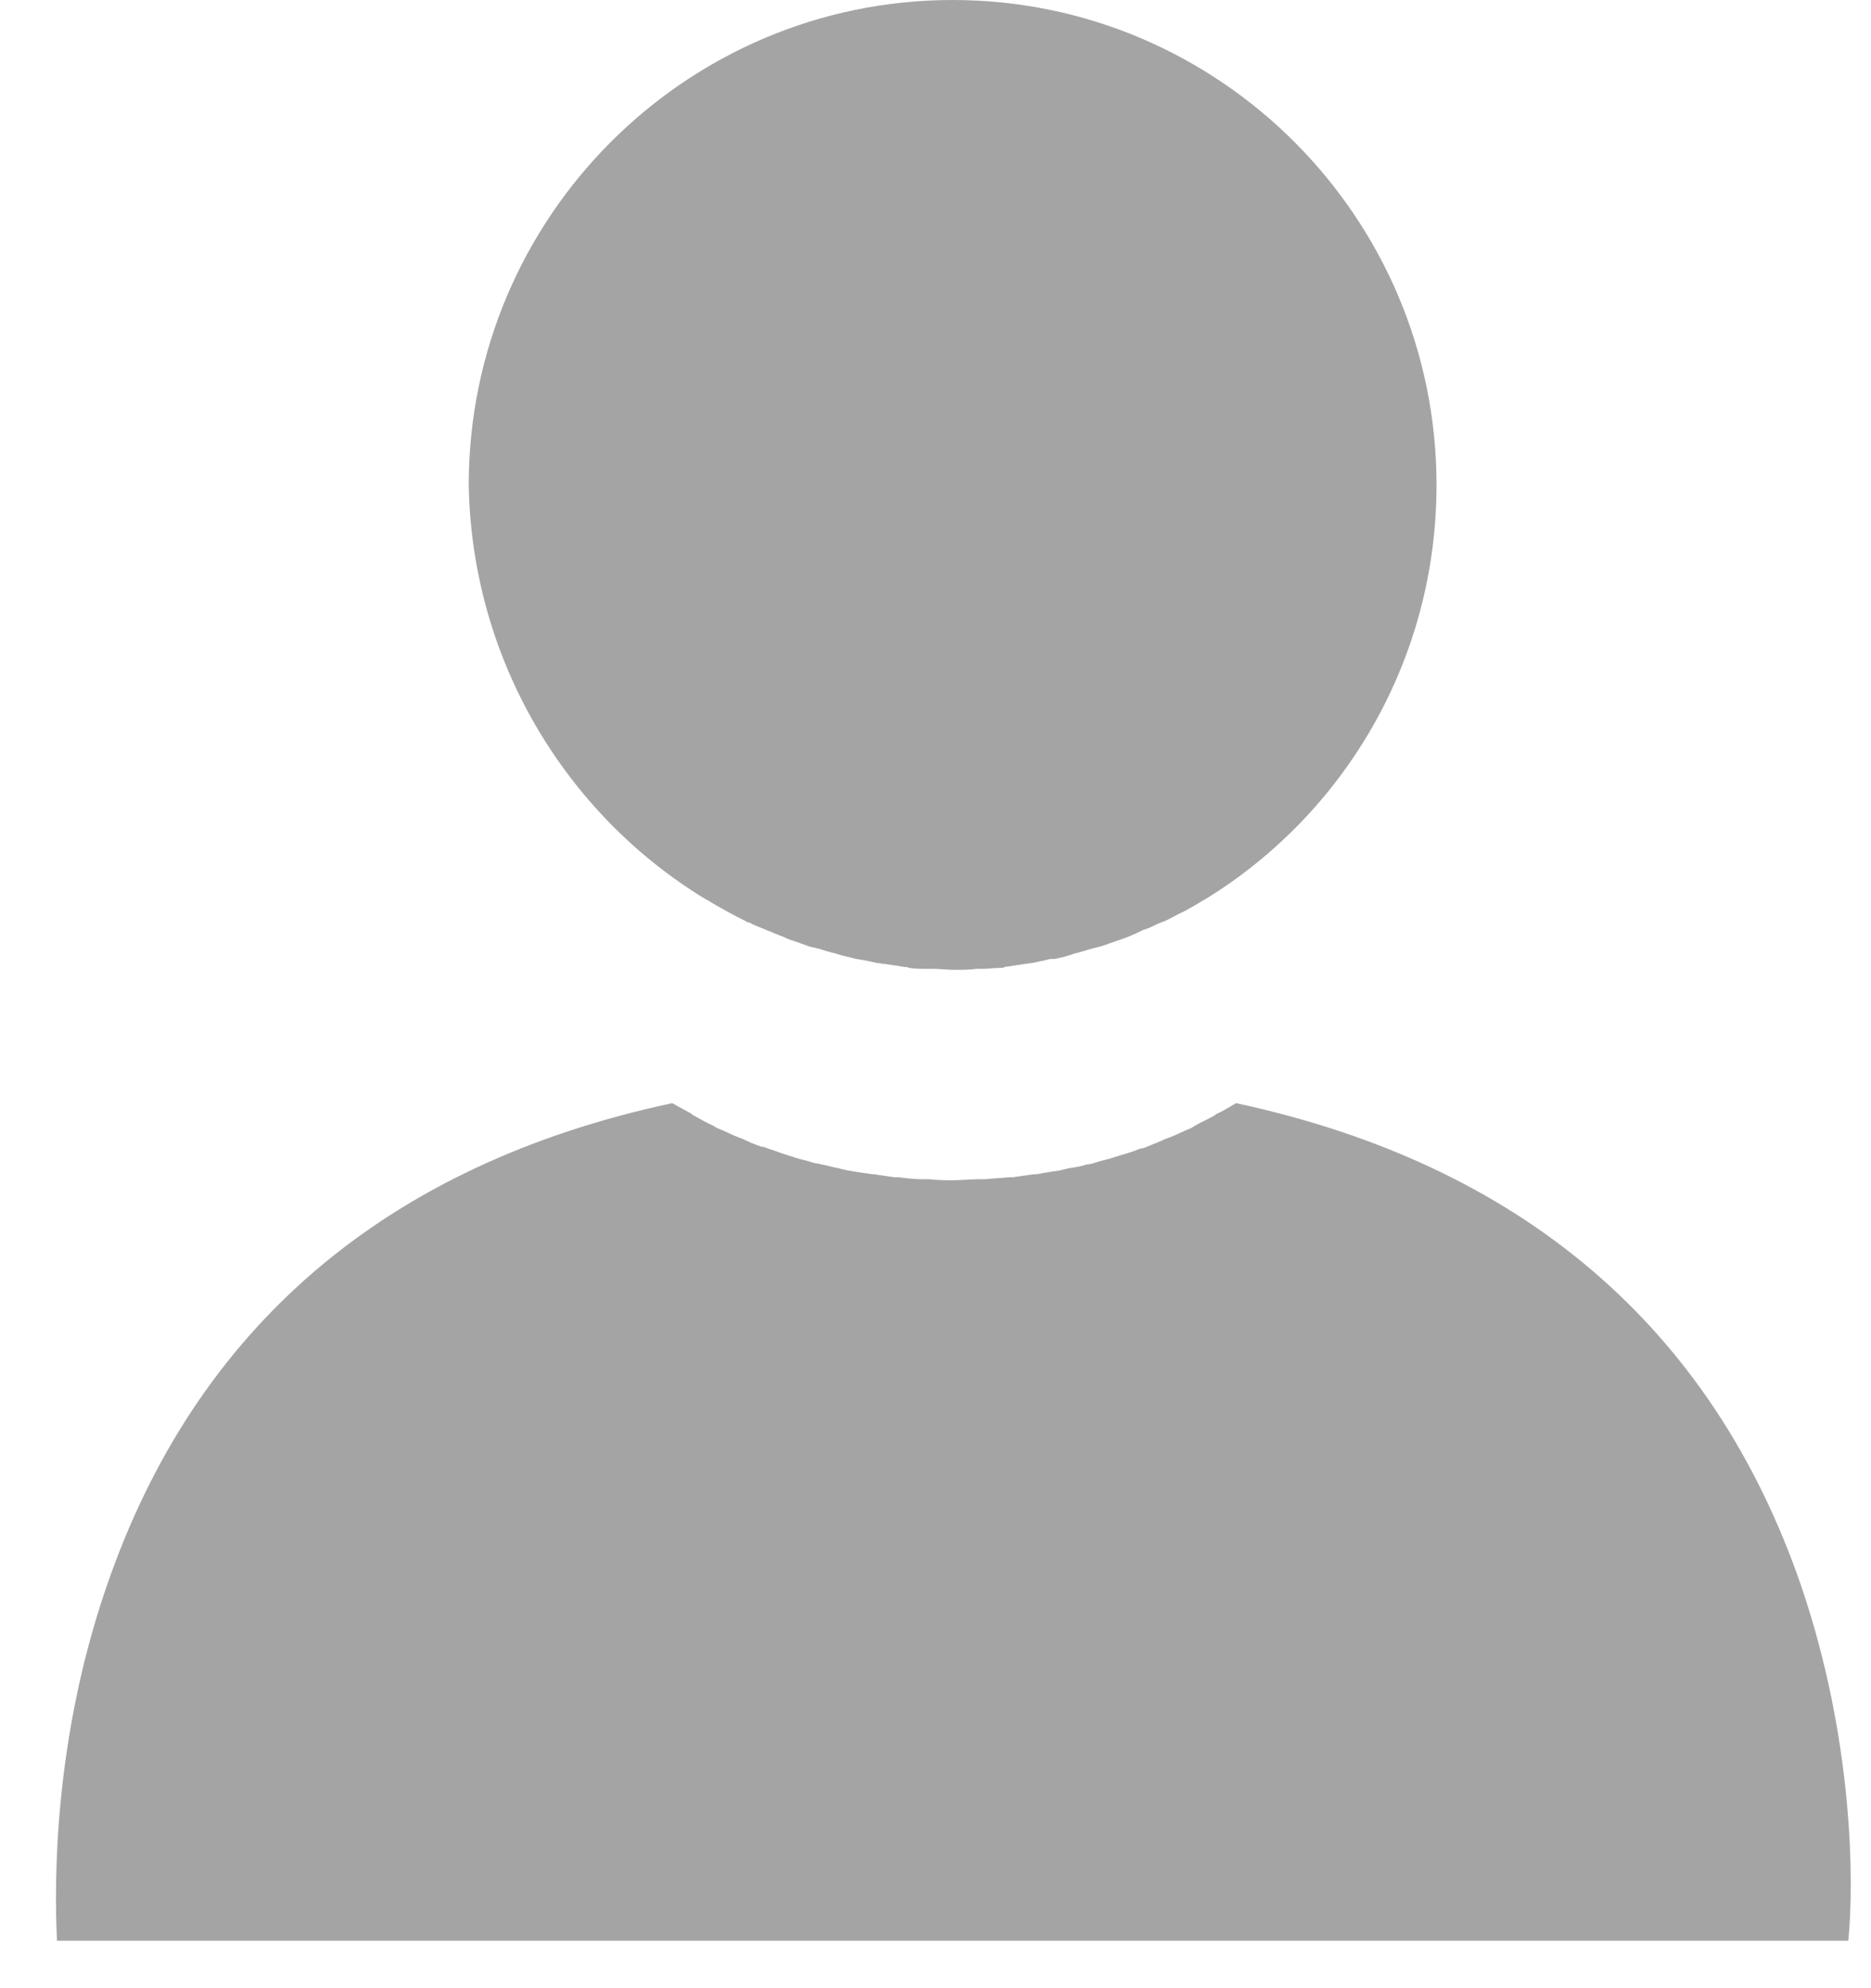
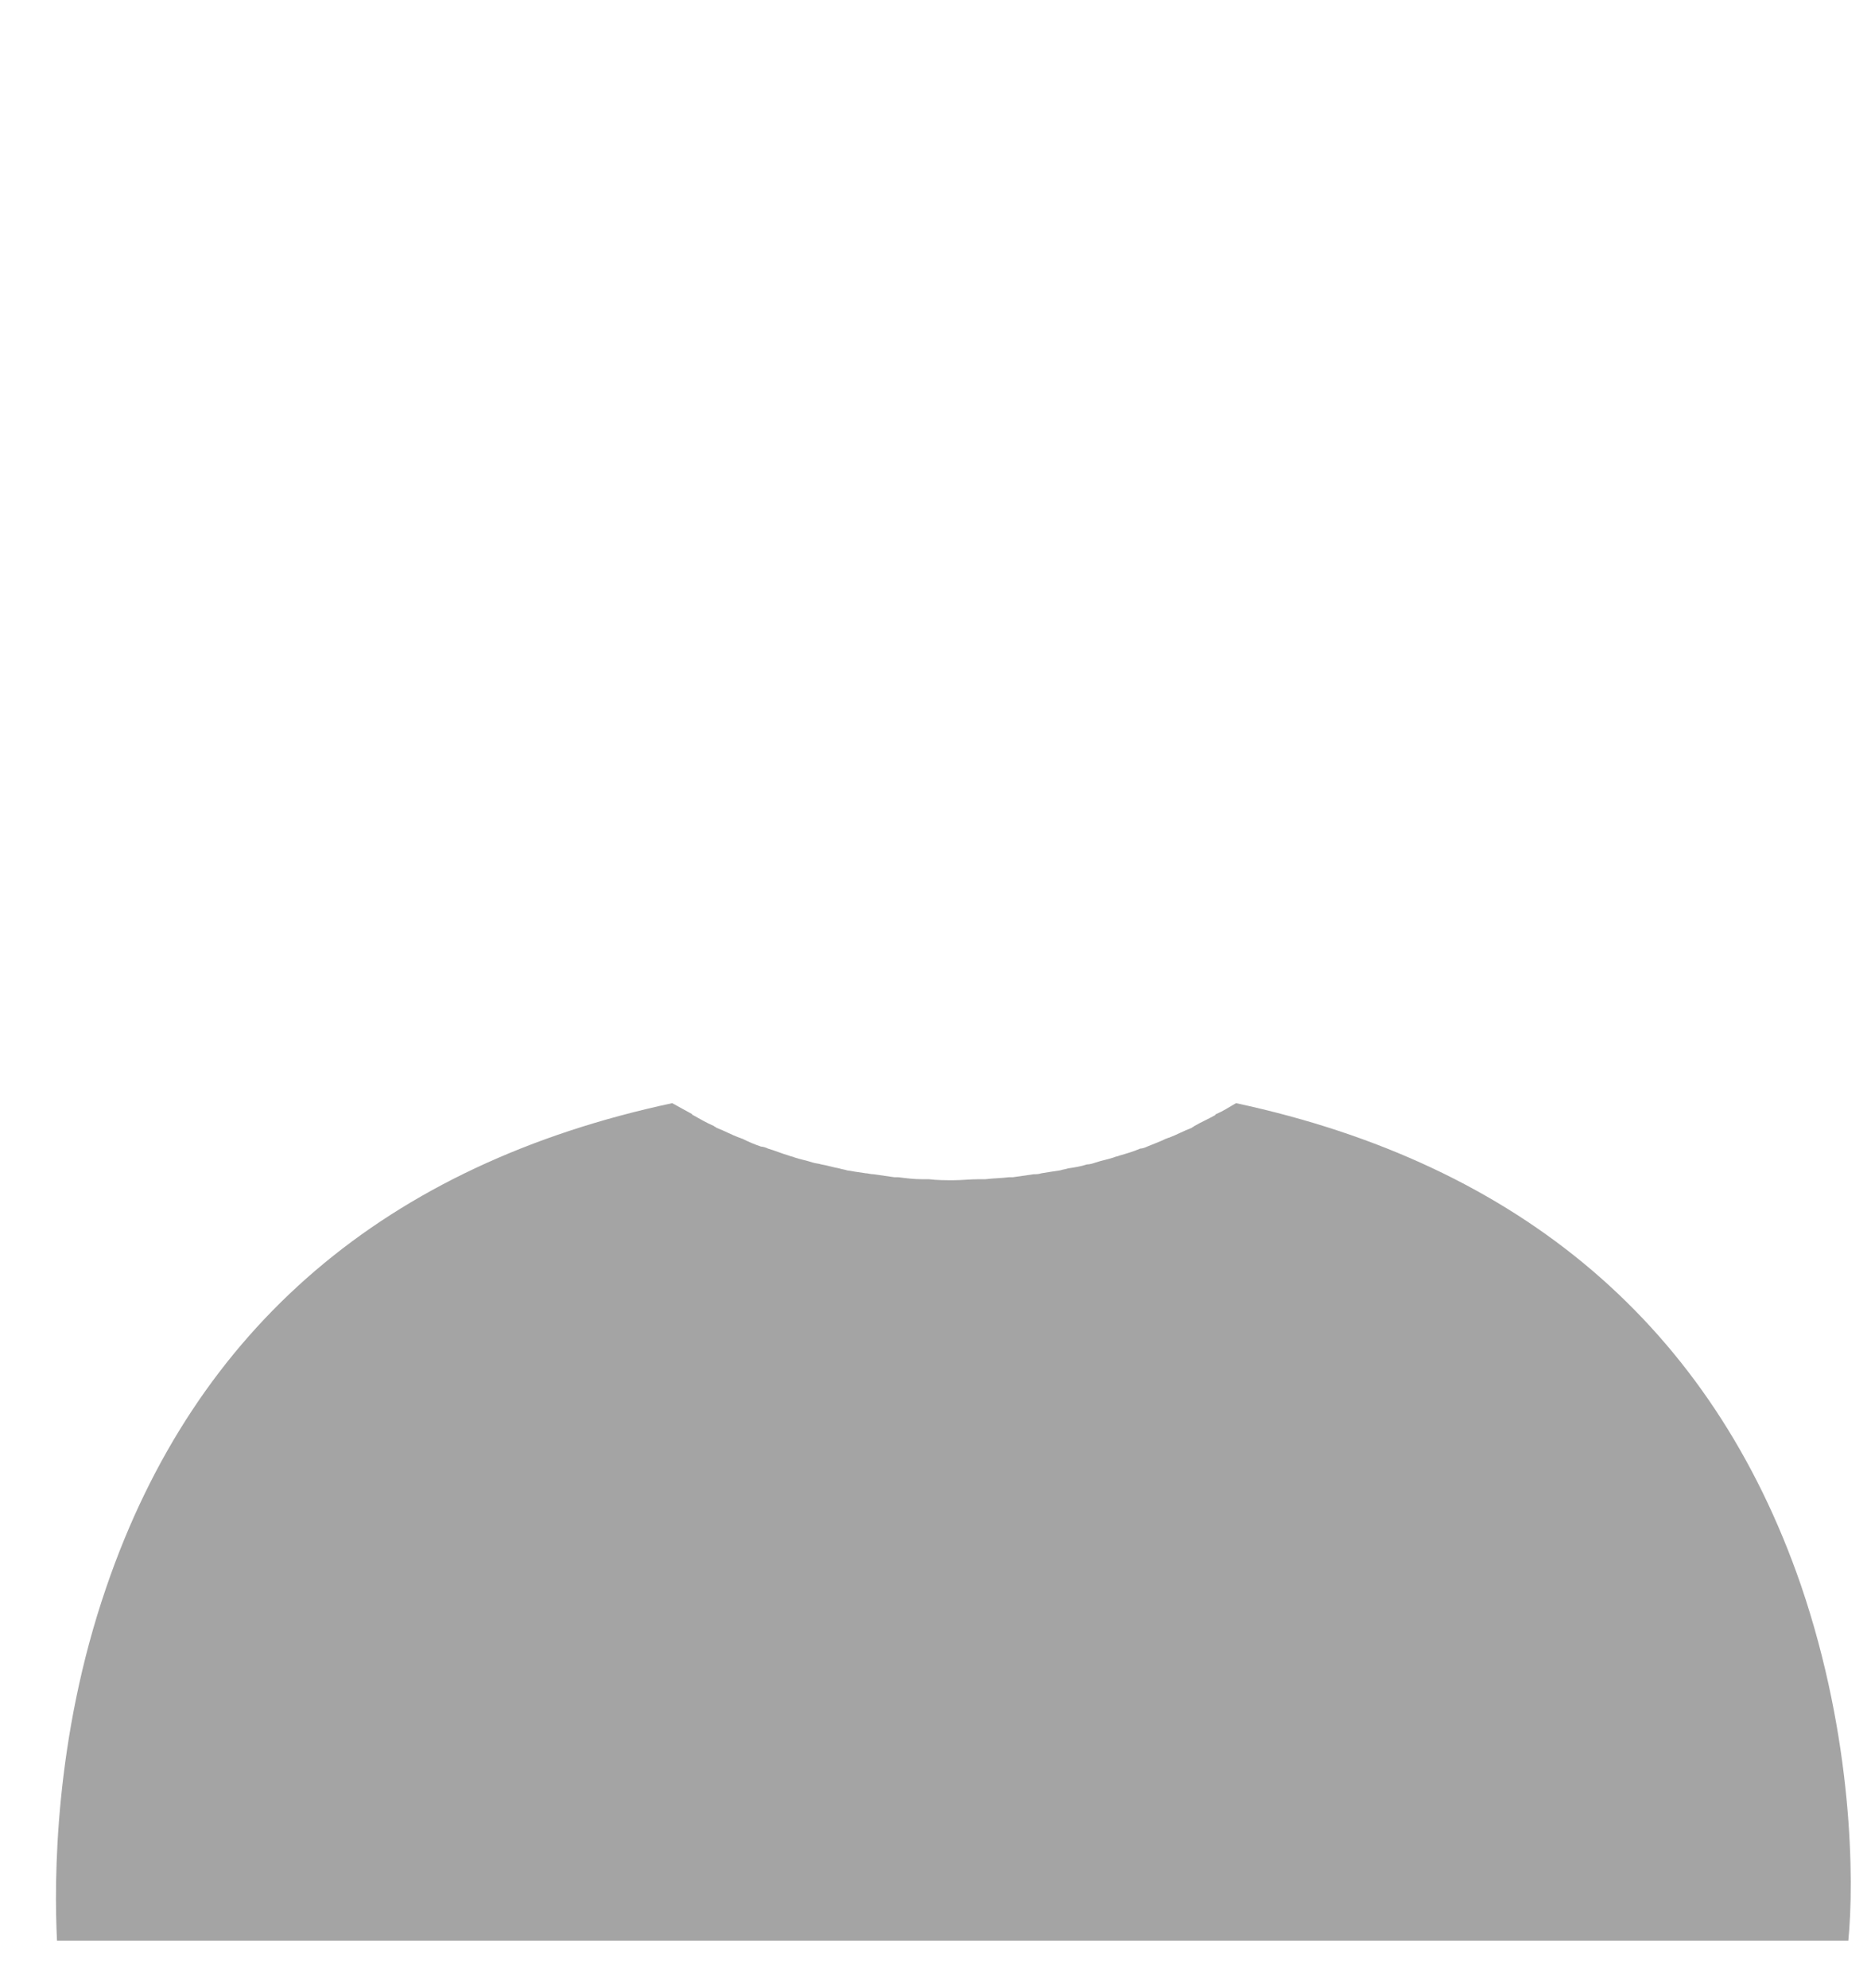
<svg xmlns="http://www.w3.org/2000/svg" width="32" height="34" viewBox="0 0 32 34" fill="none">
-   <path d="M12.054 15.369C12.071 15.369 12.071 15.386 12.088 15.386C12.307 15.521 12.527 15.639 12.763 15.758C12.78 15.775 12.797 15.775 12.814 15.775C12.898 15.825 13 15.859 13.084 15.893C13.118 15.91 13.152 15.927 13.169 15.927C13.27 15.977 13.388 16.011 13.489 16.062C13.506 16.062 13.523 16.079 13.54 16.079C13.642 16.112 13.726 16.146 13.827 16.18C13.861 16.197 13.912 16.197 13.962 16.214C14.047 16.231 14.114 16.264 14.199 16.281C14.233 16.298 14.283 16.298 14.317 16.315C14.418 16.349 14.537 16.366 14.638 16.399C14.672 16.399 14.722 16.416 14.756 16.416C14.841 16.433 14.925 16.45 14.993 16.467C15.043 16.467 15.077 16.484 15.128 16.484C15.246 16.501 15.364 16.518 15.466 16.535C15.482 16.535 15.516 16.535 15.55 16.552C15.651 16.568 15.753 16.568 15.854 16.568C15.888 16.568 15.921 16.568 15.955 16.568C16.073 16.568 16.209 16.585 16.327 16.585C16.445 16.585 16.58 16.585 16.698 16.568C16.732 16.568 16.766 16.568 16.8 16.568C16.901 16.568 17.002 16.552 17.104 16.552C17.138 16.552 17.154 16.552 17.188 16.535C17.306 16.518 17.425 16.501 17.526 16.484C17.577 16.484 17.61 16.467 17.661 16.467C17.746 16.45 17.813 16.433 17.898 16.416C17.931 16.399 17.982 16.399 18.033 16.399C18.134 16.383 18.252 16.349 18.354 16.315C18.387 16.298 18.438 16.298 18.472 16.281C18.556 16.264 18.624 16.231 18.708 16.214L18.843 16.18C18.945 16.146 19.029 16.112 19.131 16.079L19.181 16.062C19.282 16.028 19.401 15.977 19.502 15.927C19.536 15.91 19.57 15.893 19.587 15.893C19.688 15.859 19.772 15.808 19.857 15.775C19.874 15.775 19.89 15.758 19.907 15.758C20.026 15.707 20.127 15.639 20.245 15.589C20.363 15.521 20.465 15.471 20.566 15.403C20.583 15.403 20.583 15.386 20.6 15.386C22.981 13.934 24.569 11.299 24.569 8.293C24.569 3.716 20.853 0 16.293 0C11.733 0 8.017 3.716 8.017 8.293C8.068 11.282 9.672 13.917 12.054 15.369Z" fill="#A4A4A4" />
  <path d="M30.801 27.107C29.281 22.699 26.021 19.913 21.14 18.865C21.022 18.933 20.921 19 20.803 19.051C20.803 19.051 20.786 19.051 20.786 19.068C20.668 19.136 20.549 19.186 20.431 19.254C20.414 19.271 20.397 19.271 20.381 19.288C20.245 19.338 20.127 19.406 19.992 19.456C19.975 19.456 19.958 19.473 19.941 19.473C19.84 19.524 19.739 19.558 19.62 19.608C19.587 19.625 19.536 19.642 19.502 19.642C19.384 19.693 19.266 19.727 19.148 19.761C19.114 19.777 19.08 19.777 19.046 19.794C18.945 19.828 18.843 19.845 18.742 19.879C18.692 19.896 18.641 19.913 18.59 19.913C18.489 19.946 18.387 19.963 18.269 19.98C18.219 19.997 18.185 19.997 18.134 20.014C18.016 20.031 17.915 20.048 17.813 20.064C17.763 20.081 17.712 20.081 17.678 20.081C17.56 20.098 17.442 20.115 17.323 20.132C17.307 20.132 17.273 20.132 17.256 20.132C17.121 20.149 16.986 20.149 16.851 20.166C16.817 20.166 16.783 20.166 16.732 20.166C16.597 20.166 16.445 20.183 16.31 20.183C16.175 20.183 16.023 20.183 15.888 20.166C15.854 20.166 15.82 20.166 15.77 20.166C15.635 20.166 15.499 20.149 15.364 20.132C15.347 20.132 15.314 20.132 15.297 20.132C15.178 20.115 15.06 20.098 14.942 20.081C14.891 20.081 14.841 20.064 14.807 20.064C14.689 20.048 14.587 20.031 14.486 20.014C14.435 19.997 14.402 19.997 14.351 19.98C14.25 19.963 14.148 19.929 14.047 19.913C13.996 19.896 13.946 19.896 13.895 19.879C13.794 19.845 13.692 19.828 13.591 19.794C13.557 19.777 13.523 19.777 13.49 19.761C13.371 19.727 13.253 19.676 13.135 19.642C13.101 19.625 13.05 19.608 13.017 19.608C12.915 19.575 12.797 19.524 12.696 19.473C12.679 19.473 12.662 19.456 12.645 19.456C12.51 19.406 12.392 19.338 12.257 19.288C12.24 19.271 12.223 19.271 12.206 19.254C12.088 19.203 11.97 19.136 11.851 19.068C11.851 19.068 11.835 19.068 11.835 19.051C11.716 18.984 11.615 18.933 11.497 18.865C6.599 19.913 3.339 22.699 1.819 27.141C0.924 29.742 0.924 32.174 0.975 33.188H31.612C31.713 32.174 31.696 29.725 30.801 27.107Z" fill="#A4A4A4" />
</svg>